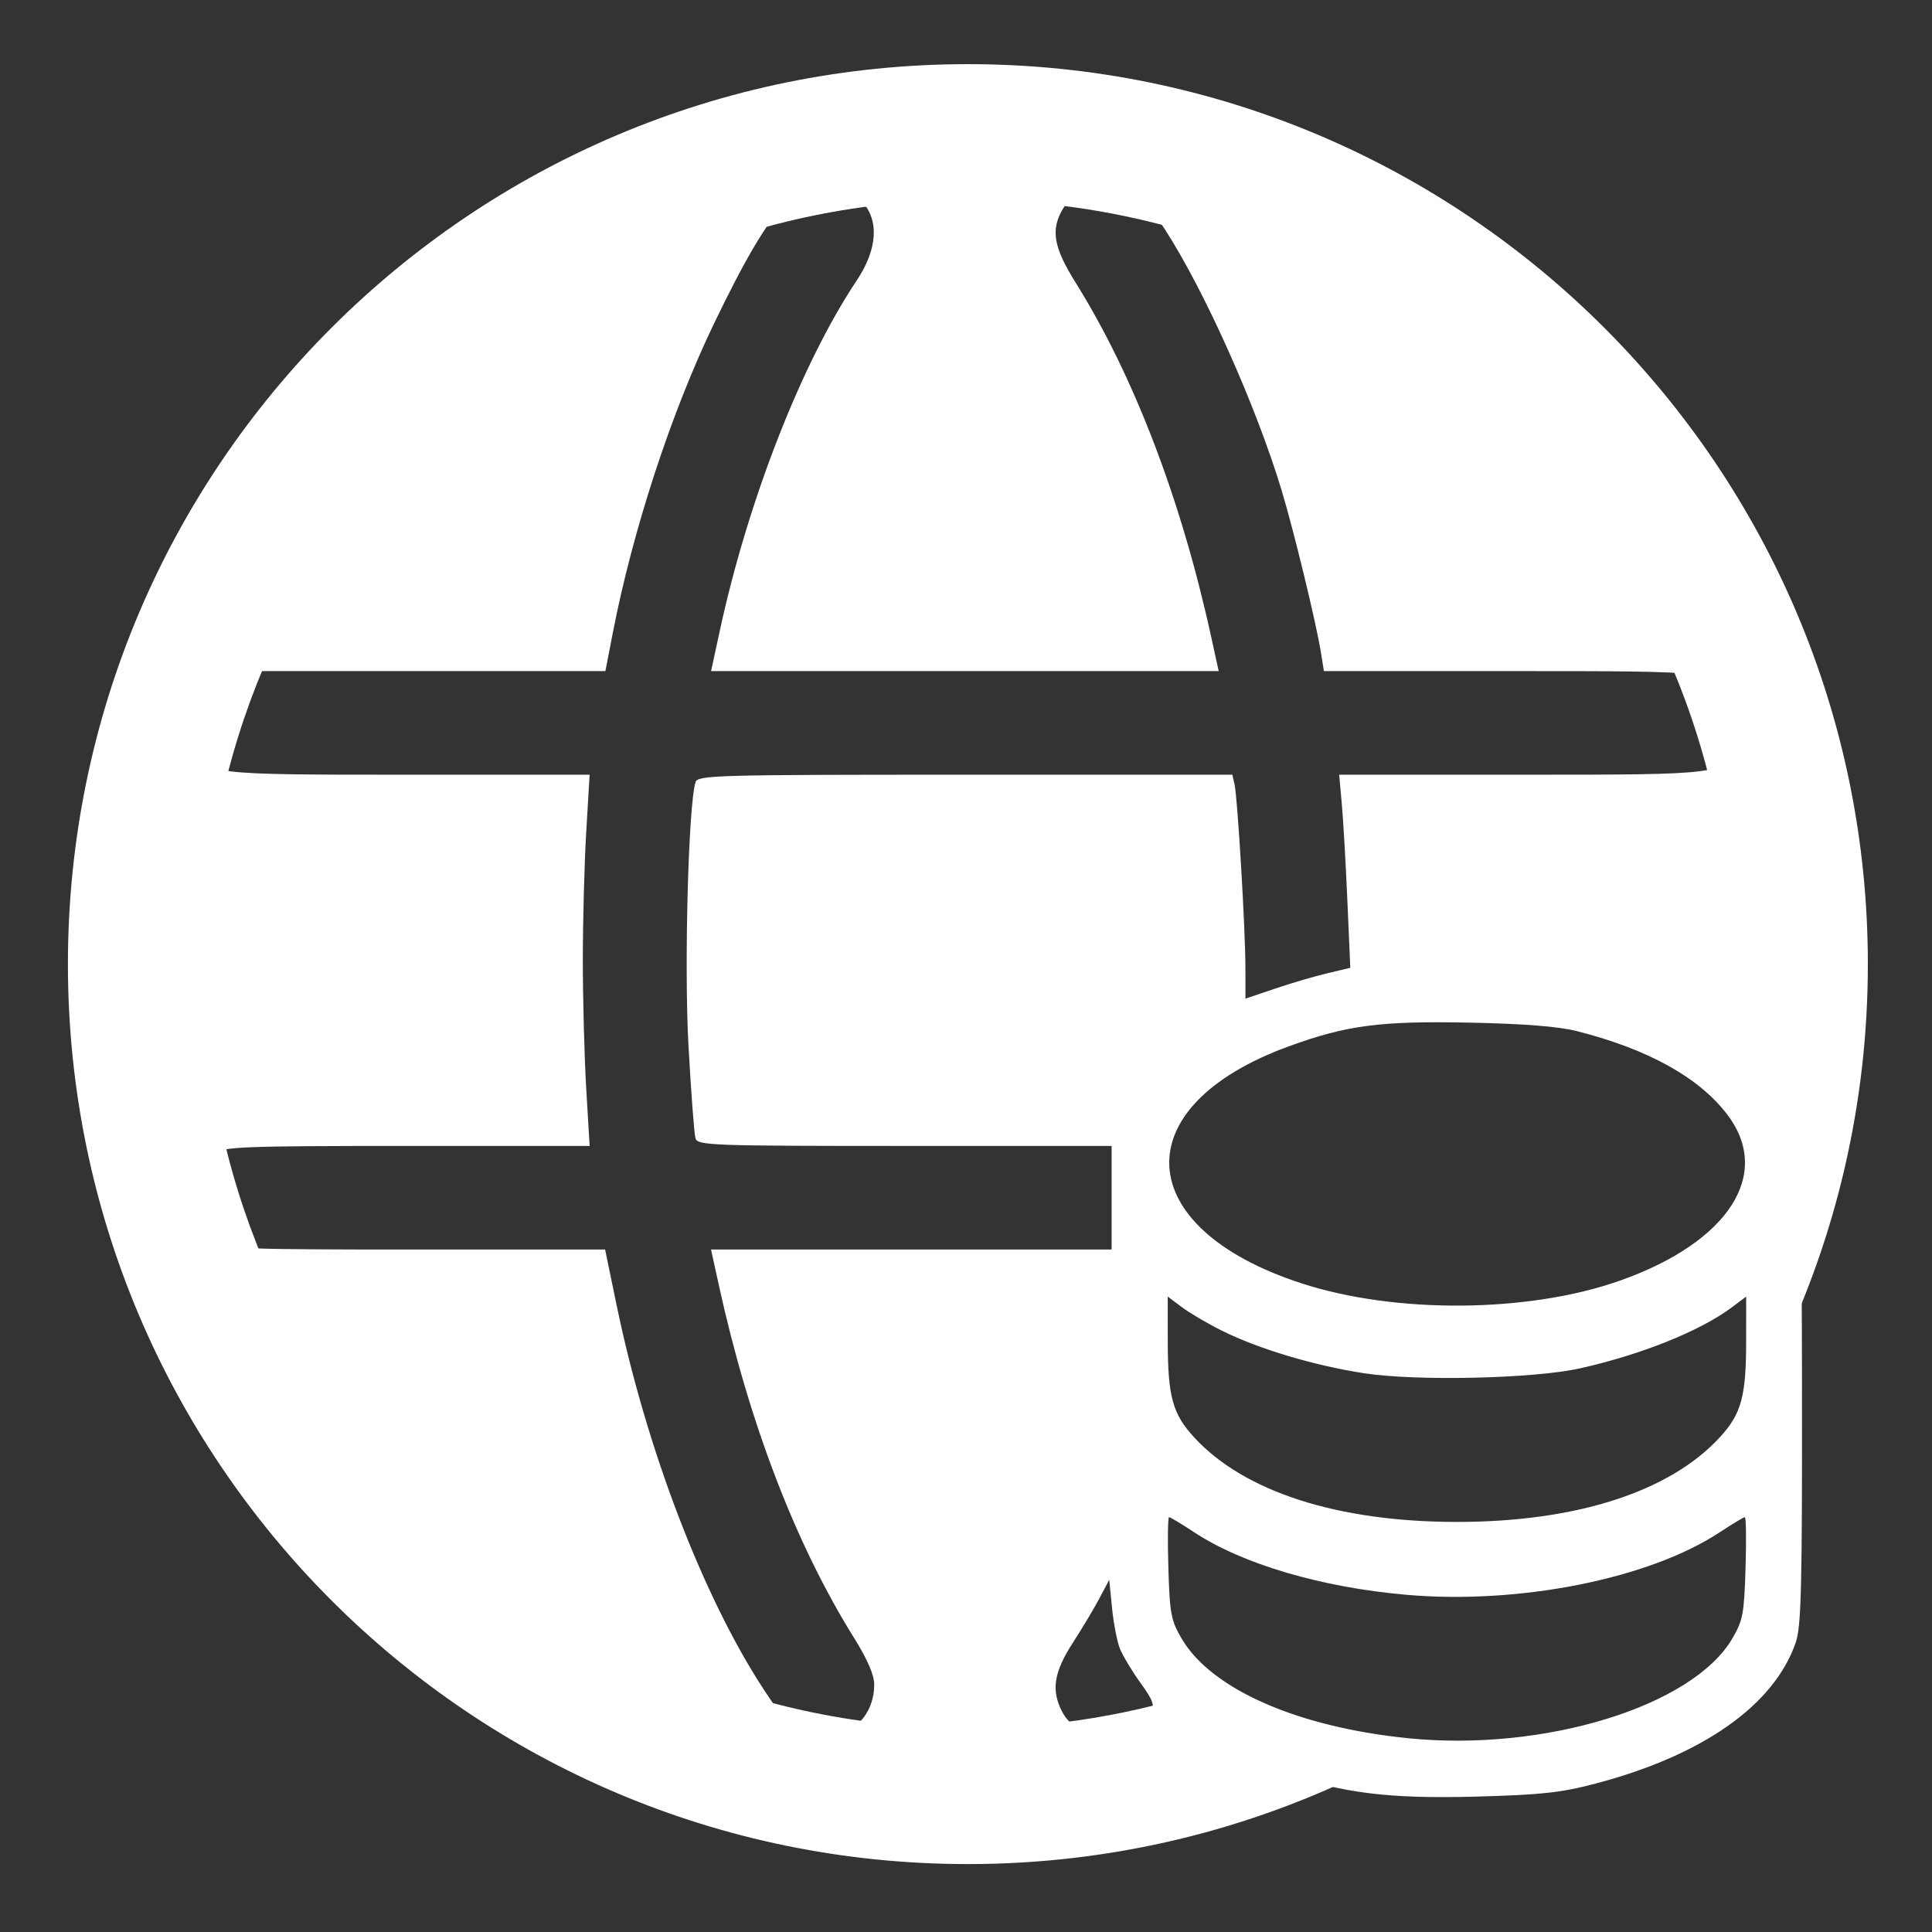
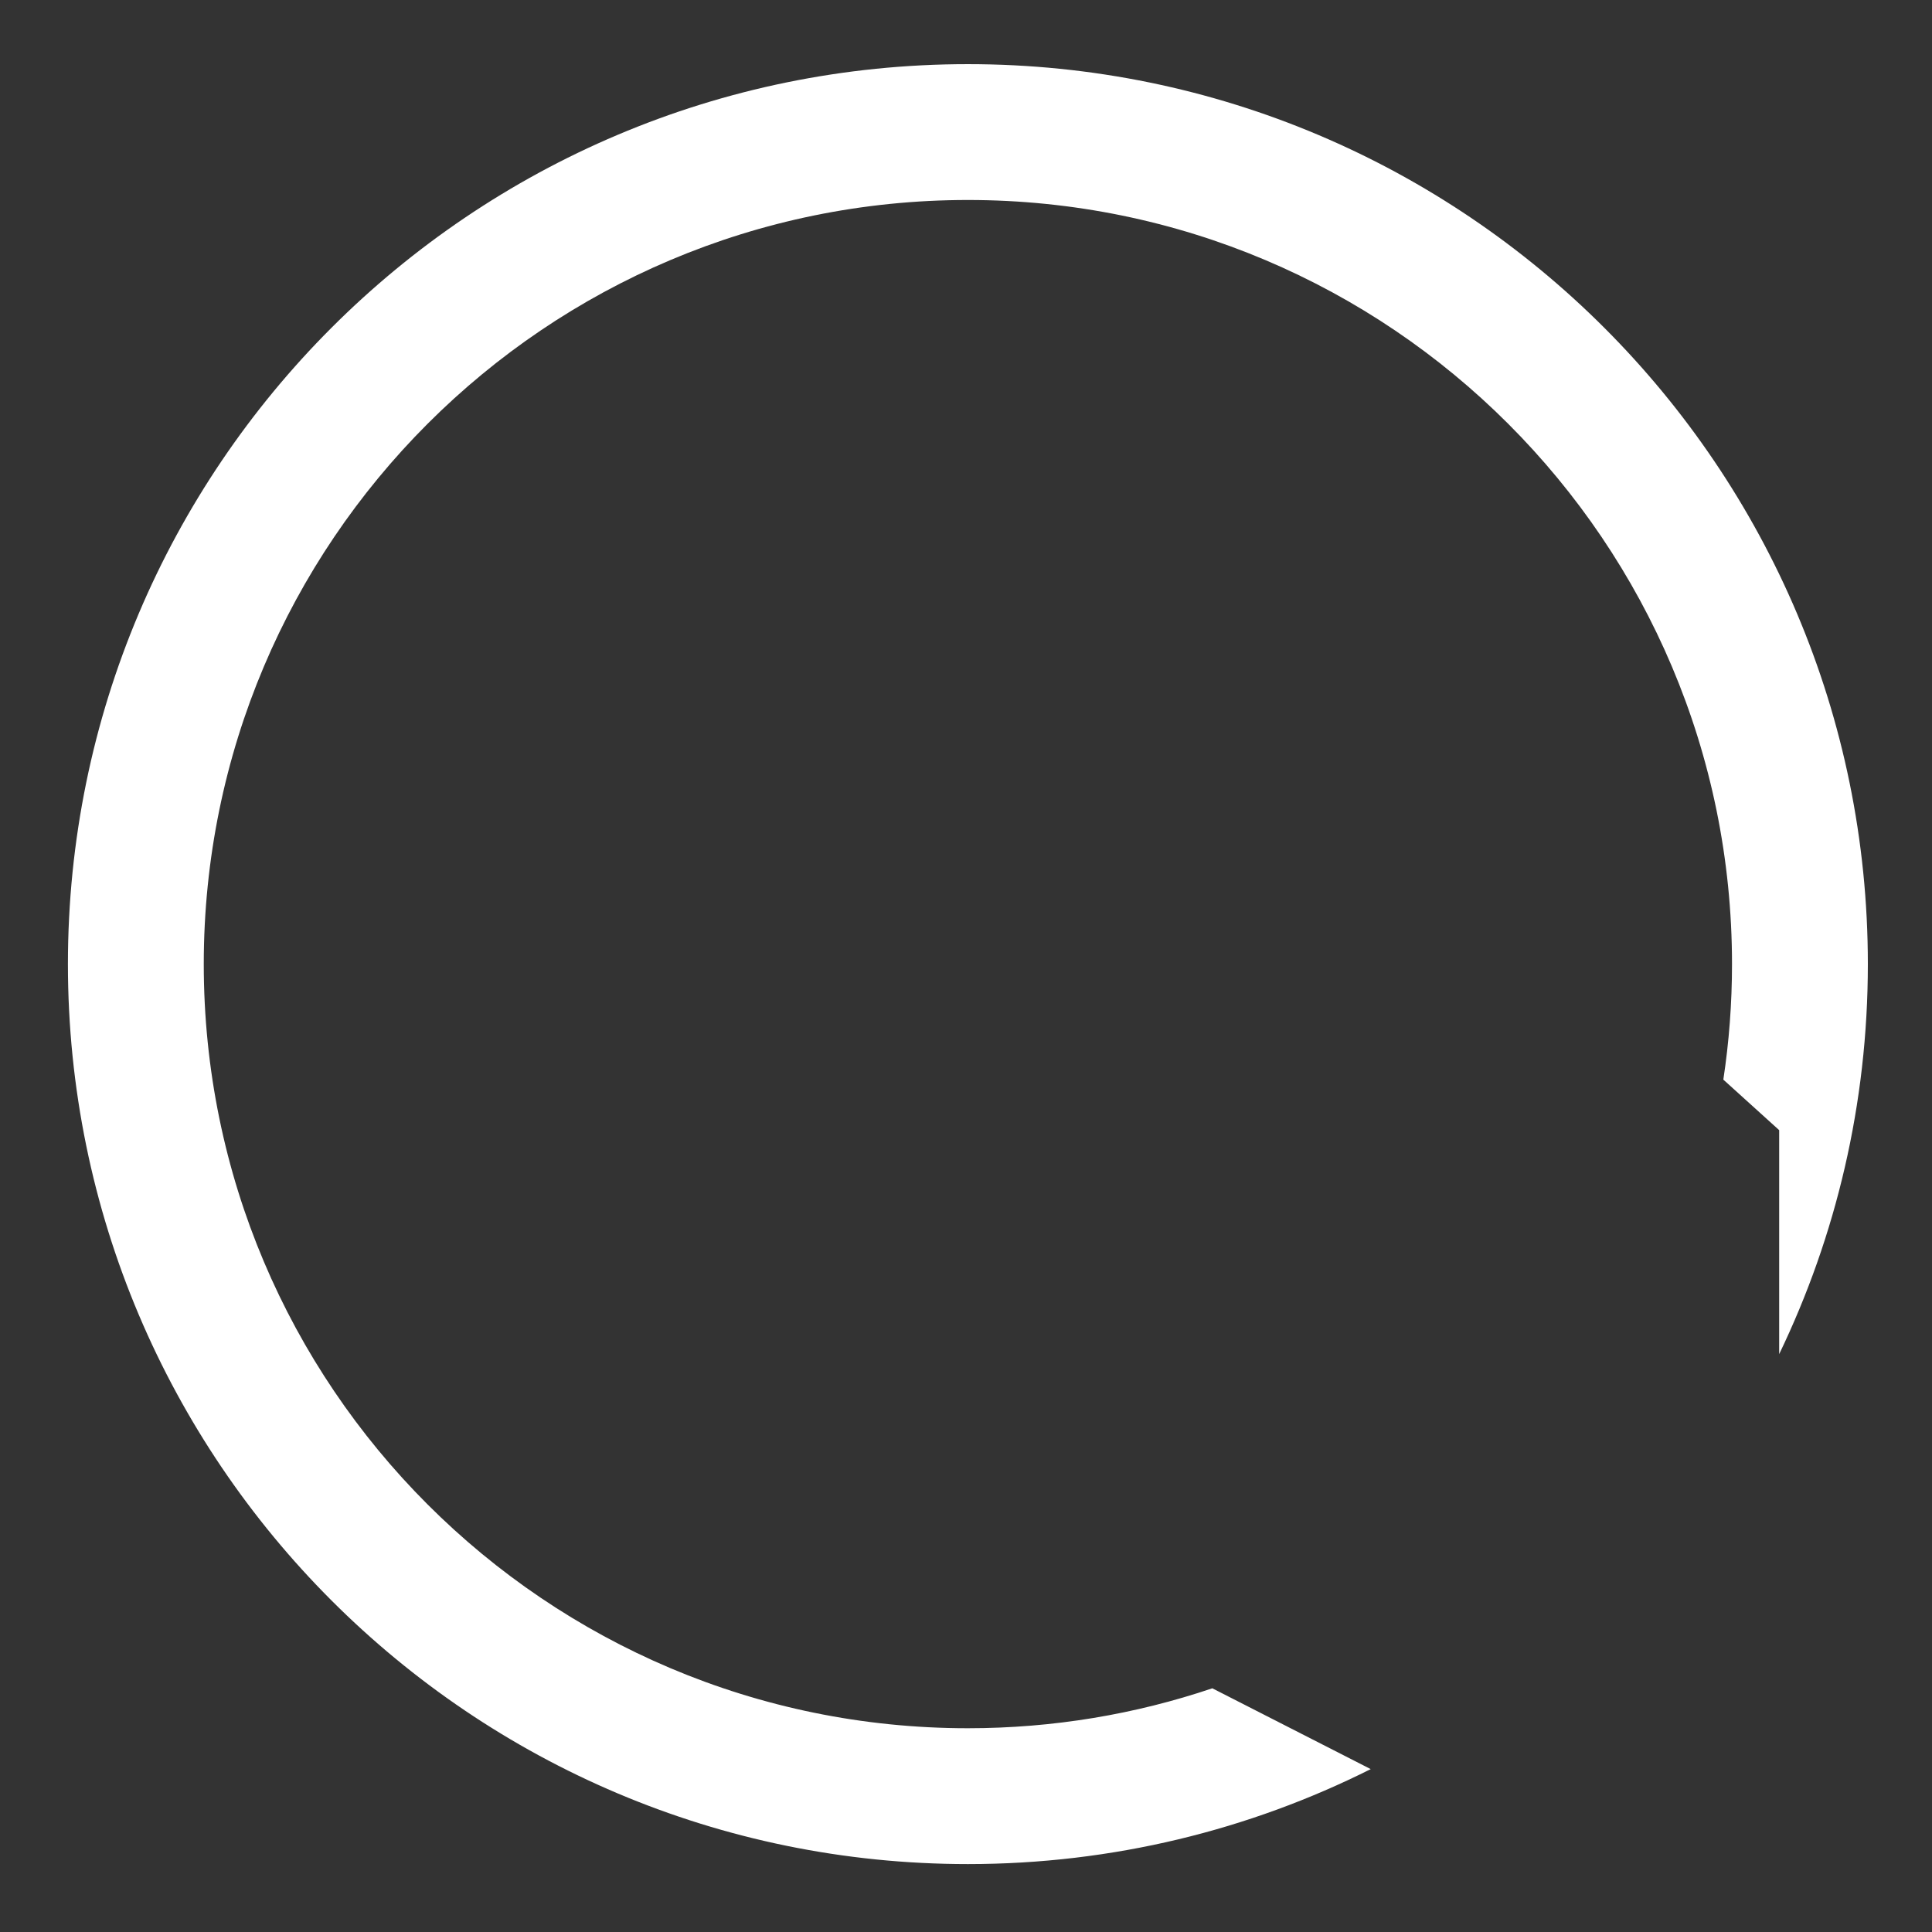
<svg xmlns="http://www.w3.org/2000/svg" width="512" height="512" viewBox="0 0 512 512" fill="none">
  <rect x="0" y="0" width="512" height="512" fill="#333333" stroke="none" />
  <path fill-rule="evenodd" clip-rule="evenodd" d="M321.278 447.417C300.939 454.28 279.154 458 256.5 458C144.662 458 54 367.338 54 255.5C54 143.662 144.662 53 256.5 53C368.338 53 459 143.662 459 255.5C459 265.906 458.215 276.128 456.701 286.111L471.5 299.5V358.861C486.561 327.591 495 292.531 495 255.5C495 123.78 388.22 17 256.5 17C124.78 17 18 123.78 18 255.5C18 387.22 124.78 494 256.5 494C294.876 494 331.135 484.936 363.253 468.833L321.278 447.417Z" fill="white" />
-   <path fill-rule="evenodd" clip-rule="evenodd" d="M227.099 34.221C192.238 39.242 160.838 51.184 132.602 70.16C81.235 104.681 48.246 155.55 36.426 218.462C33.725 232.838 33.172 267.2 35.371 283.89C49.277 389.376 134.916 469.934 241.203 477.51C266.589 479.319 295.803 476.158 319.641 469.023L329.033 466.212L339.026 469.561C356.015 475.252 367.887 476.741 391.257 476.115C408.415 475.655 413.674 475.082 422.8 472.678C451.279 465.177 470.139 451.903 475.873 435.323C477.371 430.994 477.614 420.78 477.545 364.97C477.501 329.061 477.094 298.741 476.641 297.59C476.188 296.439 476.492 291.034 477.318 285.578C479.41 271.75 479.314 239.566 477.134 224.329C466.449 149.647 419.461 85.958 351.218 53.661C332.586 44.843 315.574 39.445 293.438 35.328C279.924 32.814 241.337 32.17 227.099 34.221ZM224.117 50.318C232.85 54.463 233.996 63.879 227.038 74.323C212.419 96.265 198.209 132.643 190.728 167.27L188.443 177.851H255.704H322.965L320.896 168.413C312.949 132.179 300.428 99.512 285.064 74.925C279.187 65.52 278.39 60.915 281.673 55.356C283.806 51.746 289.392 48.582 293.621 48.589C298.311 48.596 303.63 52.911 308.77 60.877C319.307 77.205 332.896 107.612 339.654 129.98C342.909 140.753 348.836 165.217 350.073 172.989L350.848 177.851H400.566C455.446 177.851 454.937 177.788 459.368 185.057C462.025 189.413 462.177 192.582 459.985 197.831C456.863 205.3 456.824 205.306 403.161 205.306H354.894L355.591 213.028C355.975 217.275 356.638 228.788 357.065 238.612L357.842 256.476L351.67 257.949C348.276 258.758 342.024 260.598 337.777 262.038L330.055 264.656L330.05 256.429C330.044 246.284 327.973 211.395 327.169 207.88L326.58 205.306H255.753C189.296 205.306 184.89 205.43 184.313 207.308C182.422 213.473 181.288 255.98 182.453 277.089C183.138 289.516 183.976 300.583 184.313 301.684C184.886 303.555 188.534 303.686 239.759 303.686H294.593V317.414V331.141H241.512H188.431L190.501 340.579C198.499 377.046 210.831 409.217 226.34 434.067C229.908 439.785 231.675 443.878 231.675 446.422C231.675 455.1 224.918 461.184 216.529 460.059C210.926 459.308 208.607 457.261 202.191 447.408C186.165 422.8 171.245 383.746 163.418 345.916L160.36 331.141H110.112C64.802 331.141 59.538 330.949 56.559 329.19C53.008 327.092 49.786 321.49 49.786 317.414C49.786 313.338 53.008 307.736 56.559 305.638C59.533 303.882 64.684 303.686 108.06 303.686H156.259L155.358 288.529C154.863 280.193 154.458 264.877 154.458 254.496C154.458 244.115 154.863 228.799 155.358 220.463L156.259 205.306H108.113C55.291 205.306 55.036 205.275 51.522 198.48C48.041 191.749 49.95 184.907 56.549 180.459L60.42 177.851H110.428H160.436L162.374 167.841C167.665 140.506 177.897 109.242 189.292 85.597C205.227 52.532 212.74 44.92 224.117 50.318ZM417.86 273.249C436.743 278.038 450.231 285.513 457.731 295.347C469.766 311.126 458.128 329.182 429.355 339.363C405.147 347.93 369.951 348.239 344.927 340.104C299.67 325.393 297.896 293.219 341.466 277.318C356.881 271.692 365.733 270.53 389.541 271.009C403.809 271.296 413.035 272.026 417.86 273.249ZM323.764 352.615C333.526 357.485 348.228 361.889 361.514 363.926C375.465 366.063 406.495 365.359 418.712 362.628C435.03 358.98 450.659 352.691 459.036 346.4L462.754 343.608L462.747 355.392C462.739 370.127 461.48 374.706 455.716 380.96C442.441 395.362 417.651 403.327 386.109 403.327C354.567 403.327 329.777 395.362 316.502 380.96C310.738 374.706 309.479 370.127 309.471 355.392L309.464 343.608L313.182 346.4C315.227 347.935 319.988 350.732 323.764 352.615ZM316.514 406.093C329.267 414.503 350.196 420.668 372.668 422.635C402.629 425.257 437.041 418.401 455.704 406.093C459.062 403.878 462.077 402.066 462.403 402.066C462.729 402.066 462.812 408.116 462.588 415.508C462.22 427.701 461.892 429.443 459.052 434.274C448.526 452.18 409.302 464.254 373.326 460.662C343.935 457.727 321.053 447.691 313.166 434.274C310.327 429.443 309.998 427.701 309.63 415.508C309.406 408.116 309.489 402.066 309.815 402.066C310.141 402.066 313.156 403.878 316.514 406.093ZM296.788 436.904C297.535 438.763 299.969 442.823 302.199 445.926C305.712 450.816 306.073 451.903 304.909 454.079C300.386 462.529 285.925 462.222 281.457 453.582C278.535 447.932 279.279 443.145 284.28 435.406C286.787 431.527 289.992 426.171 291.4 423.503L293.961 418.654L294.696 426.089C295.099 430.179 296.041 435.045 296.788 436.904Z" fill="white" />
</svg>